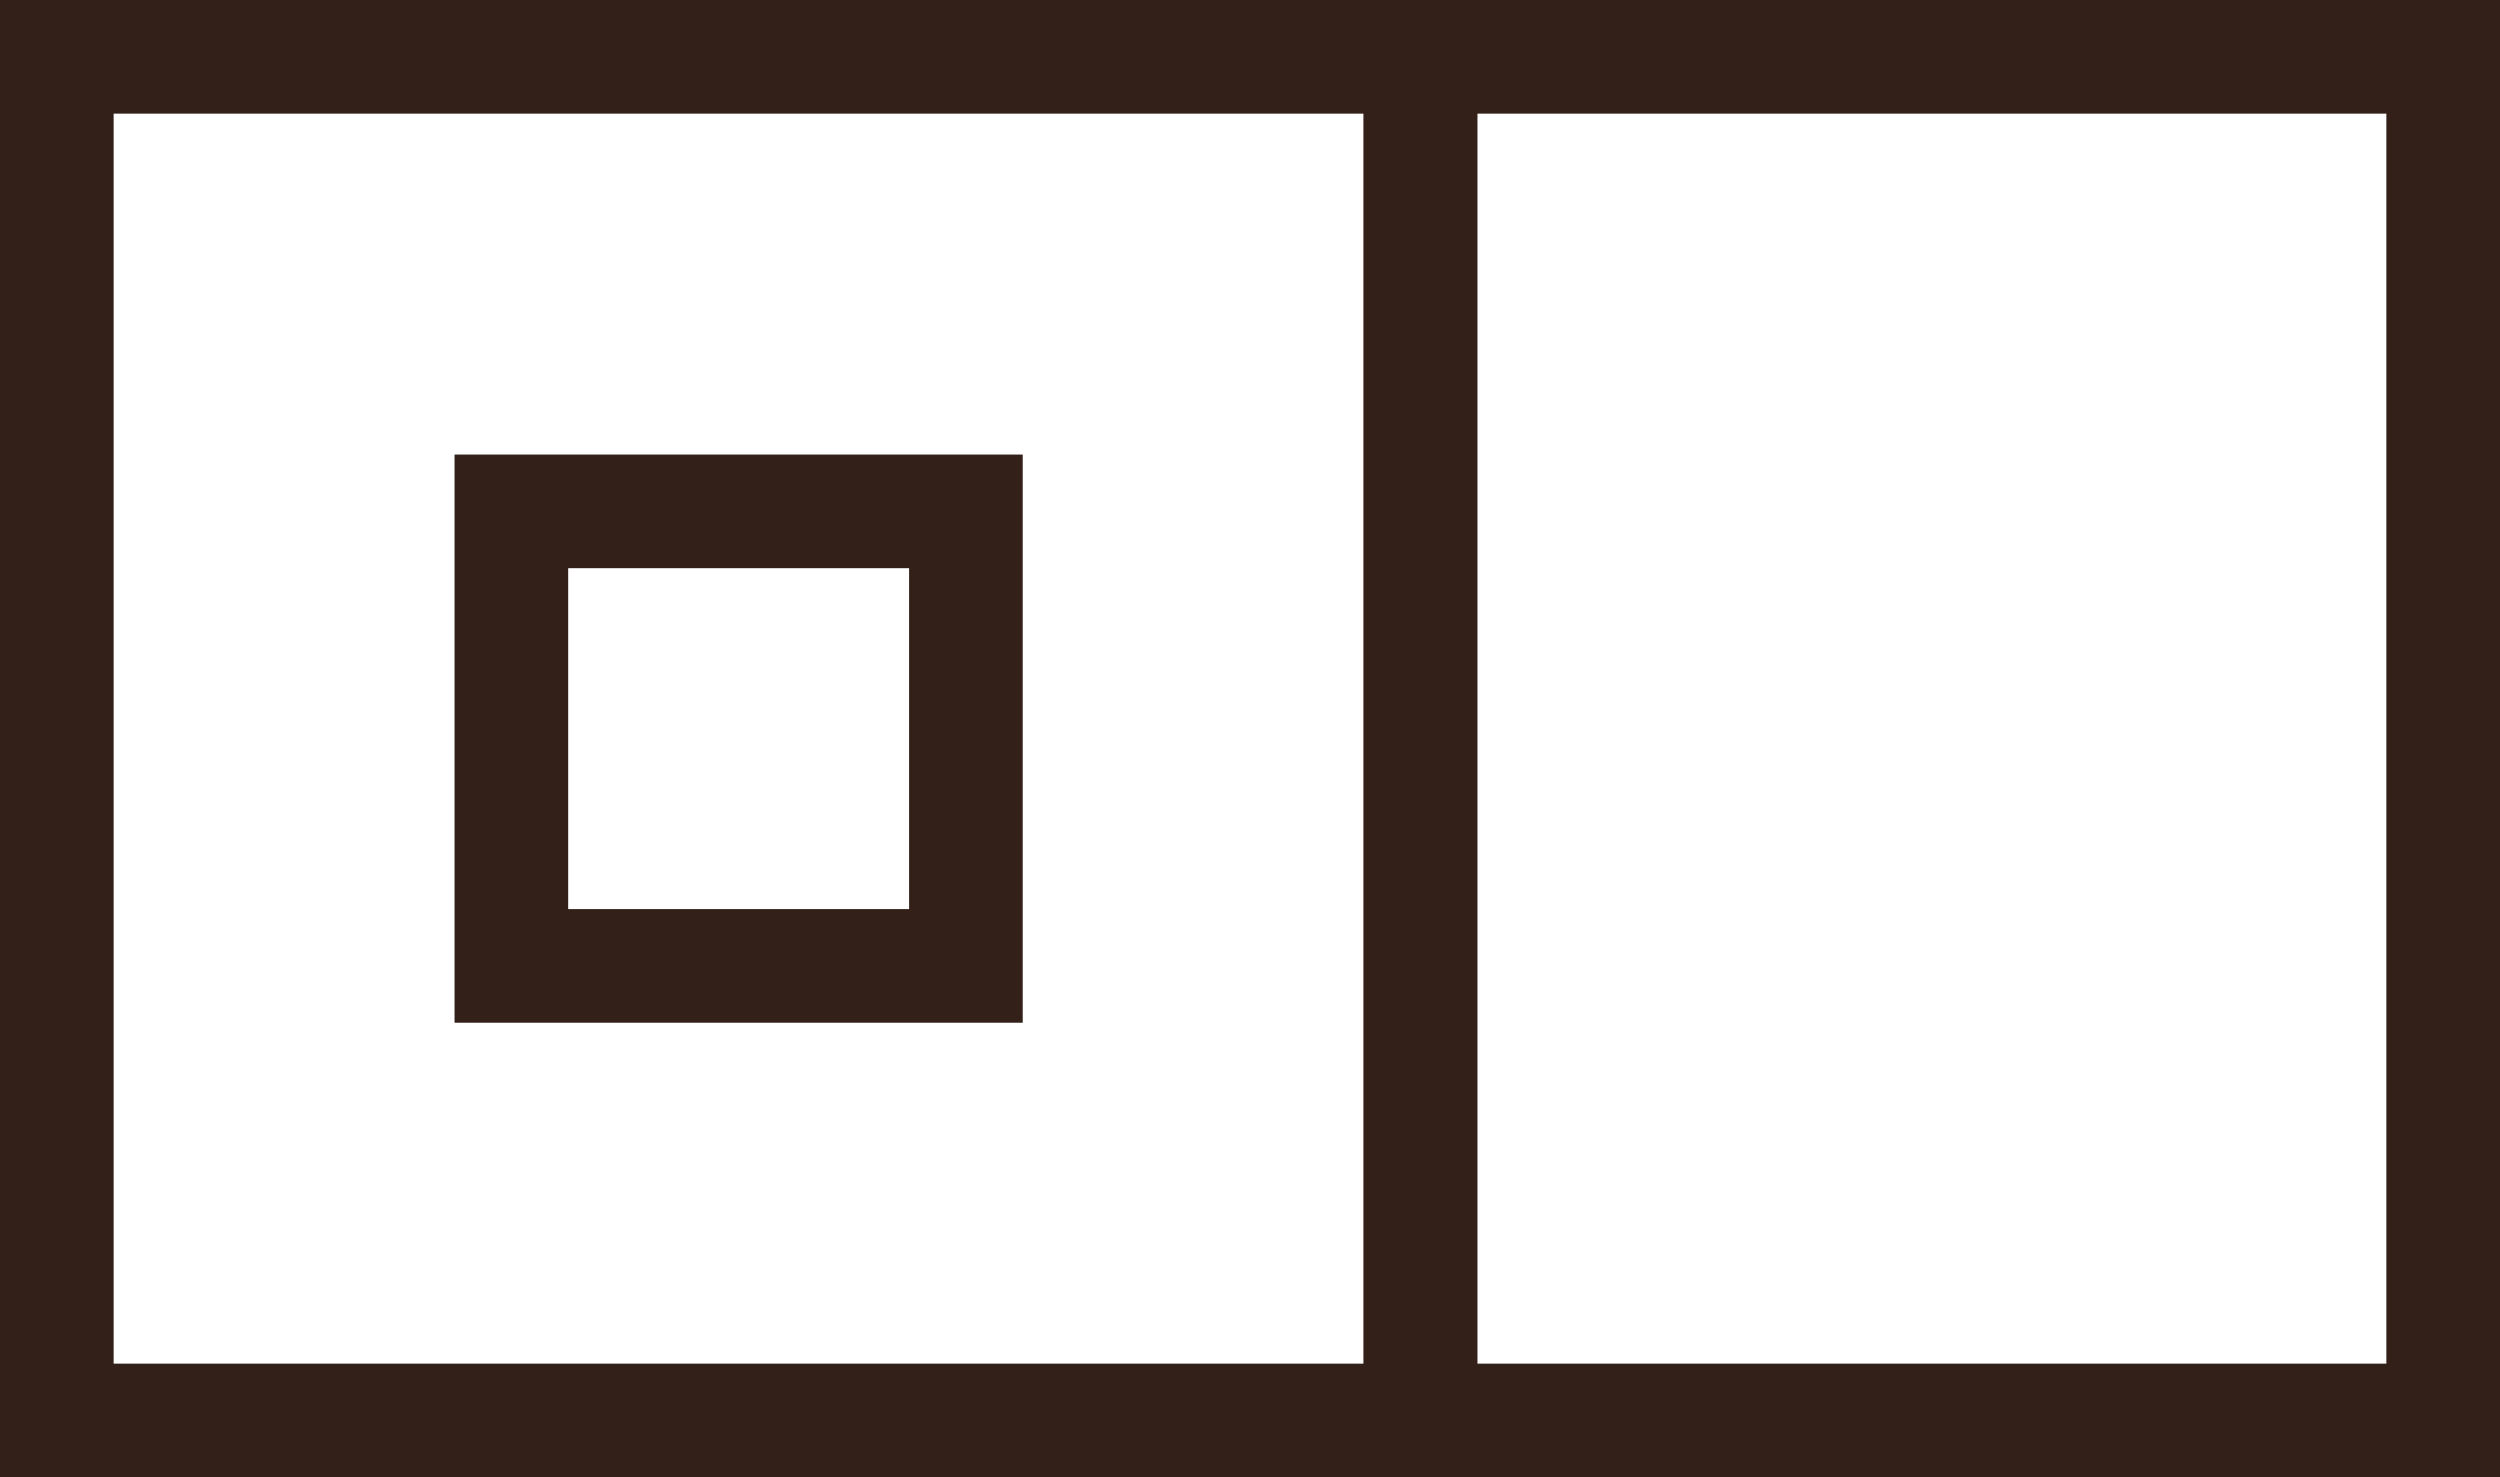
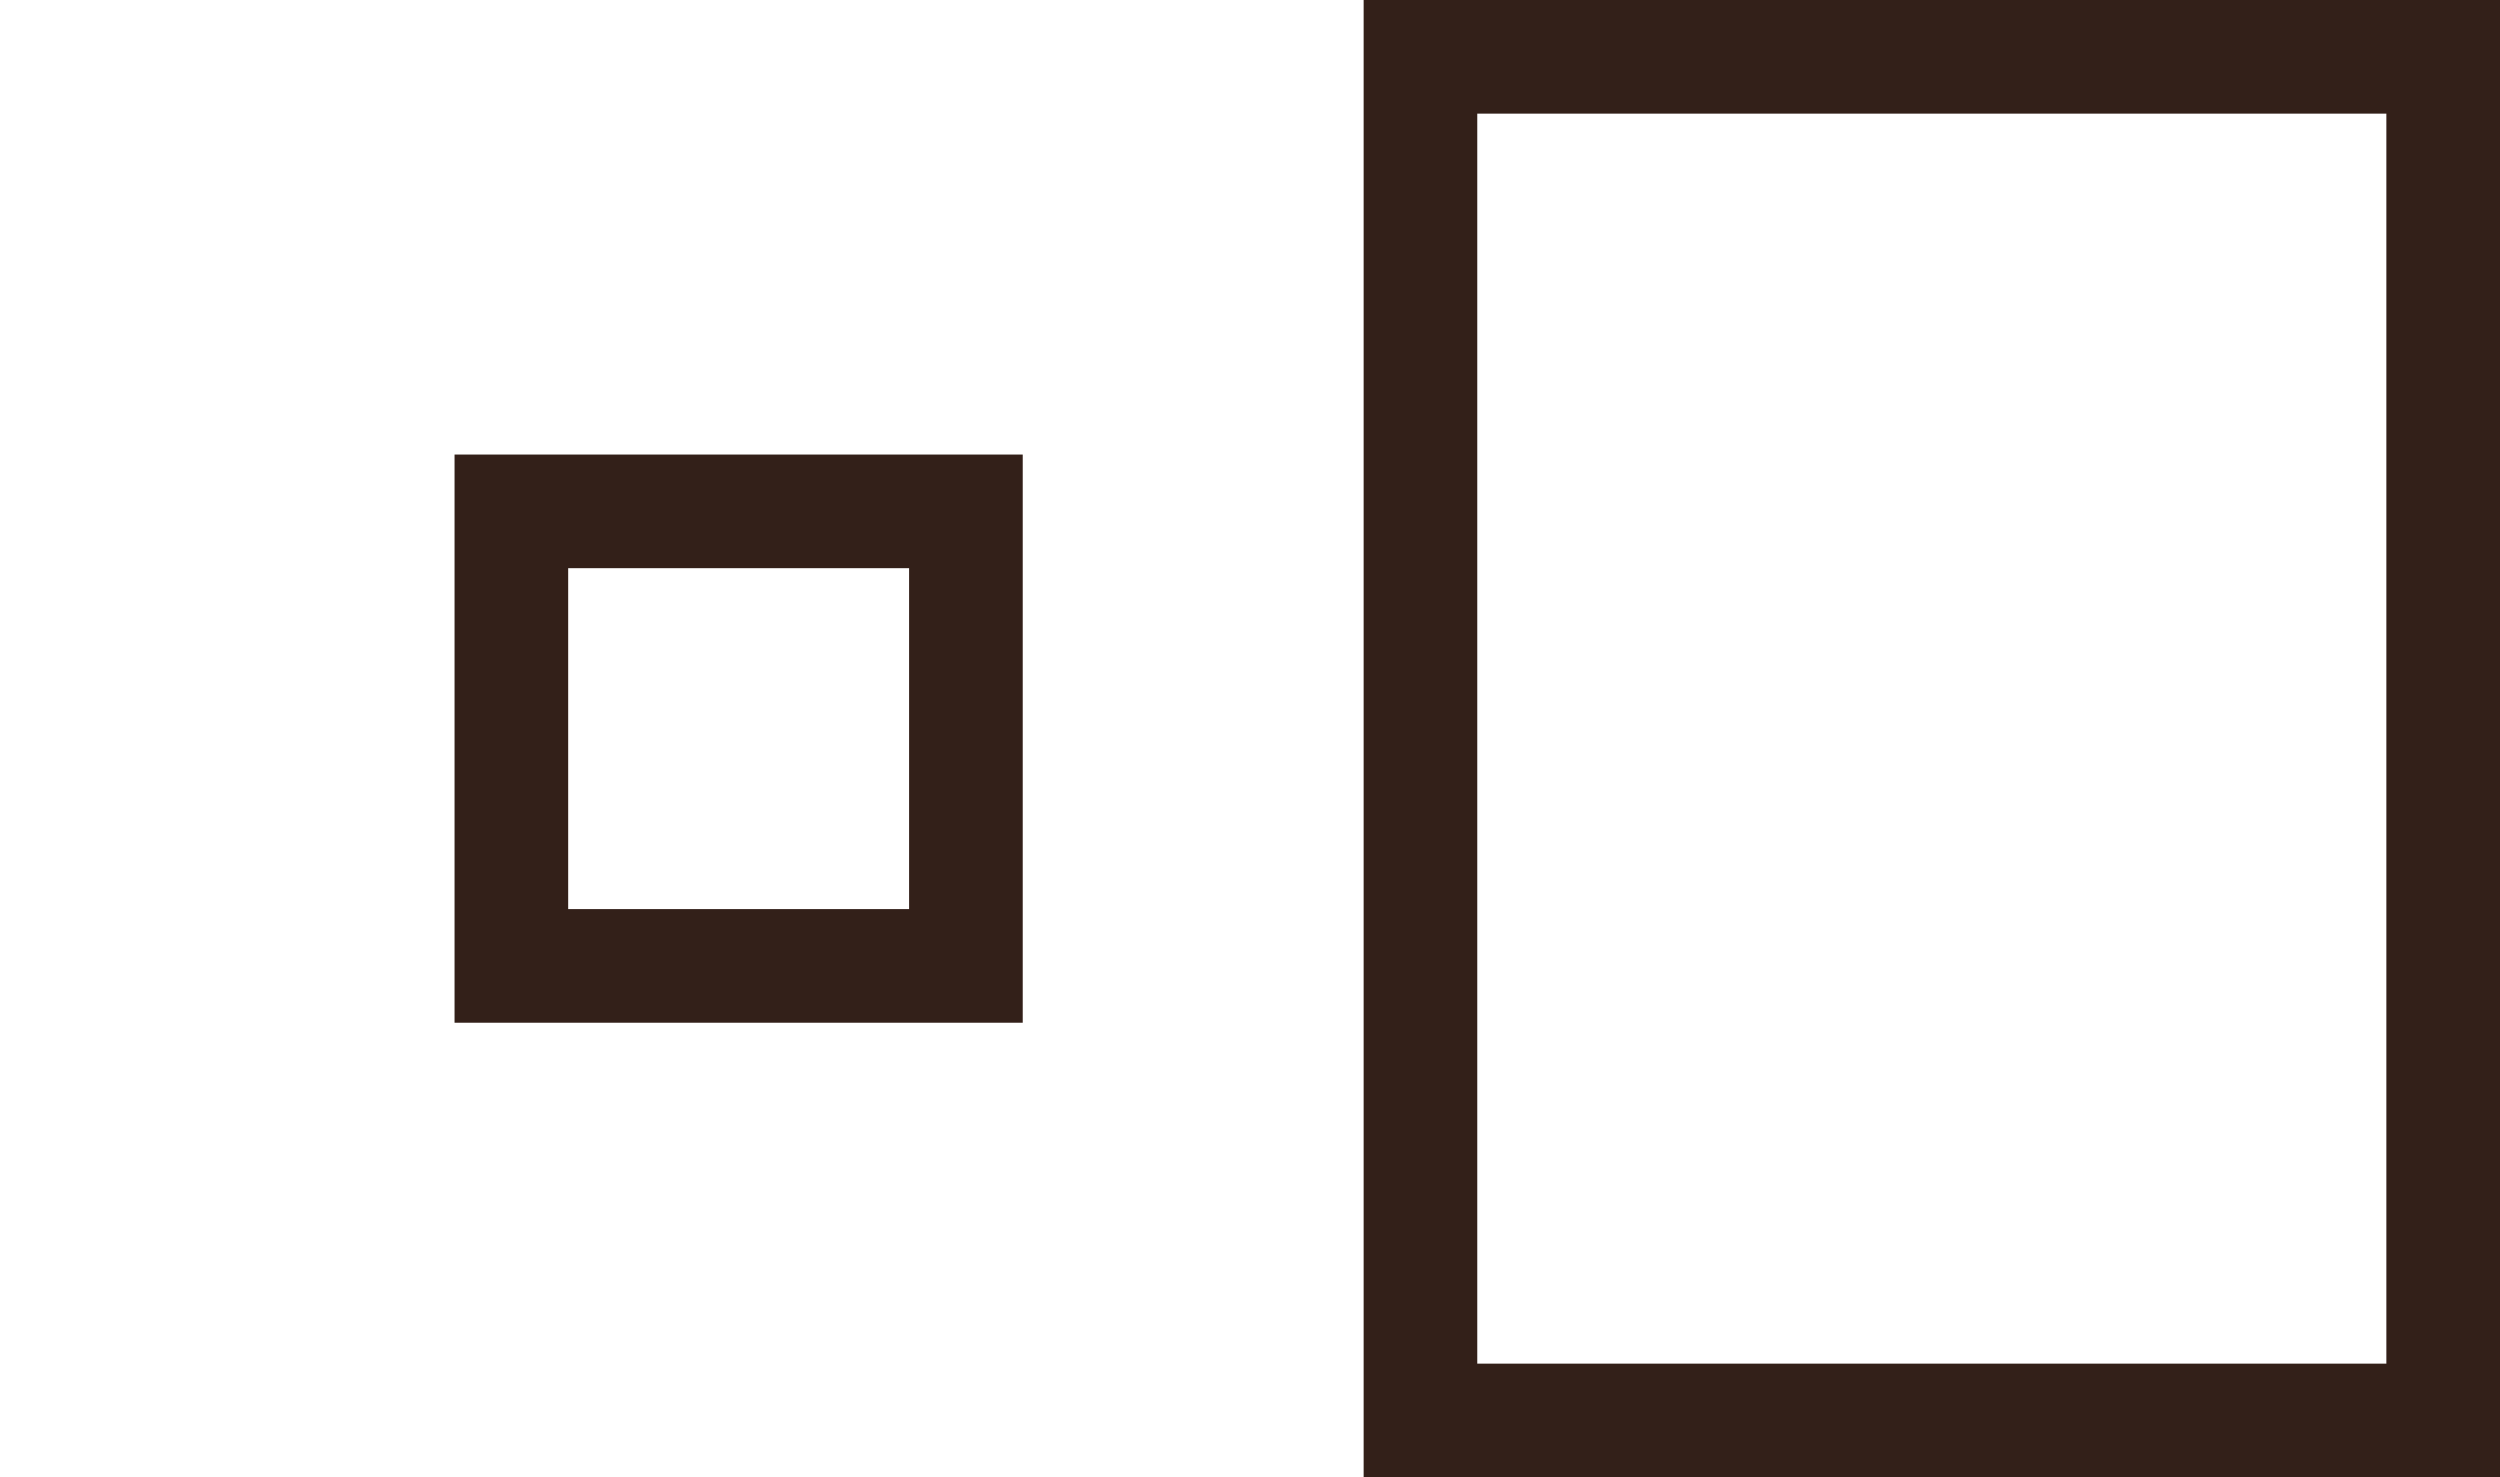
<svg xmlns="http://www.w3.org/2000/svg" id="Layer_2" data-name="Layer 2" width="220" height="130" viewBox="0 0 220 130">
  <defs>
    <style>
      .cls-1 {
        fill: none;
        stroke: #332019;
        stroke-miterlimit: 10;
        stroke-width: 10px;
      }
    </style>
  </defs>
-   <rect class="cls-1" x="5" y="5" width="120" height="120" />
  <rect class="cls-1" x="45" y="45" width="40" height="40" />
  <rect class="cls-1" x="125" y="5" width="90" height="120" />
</svg>